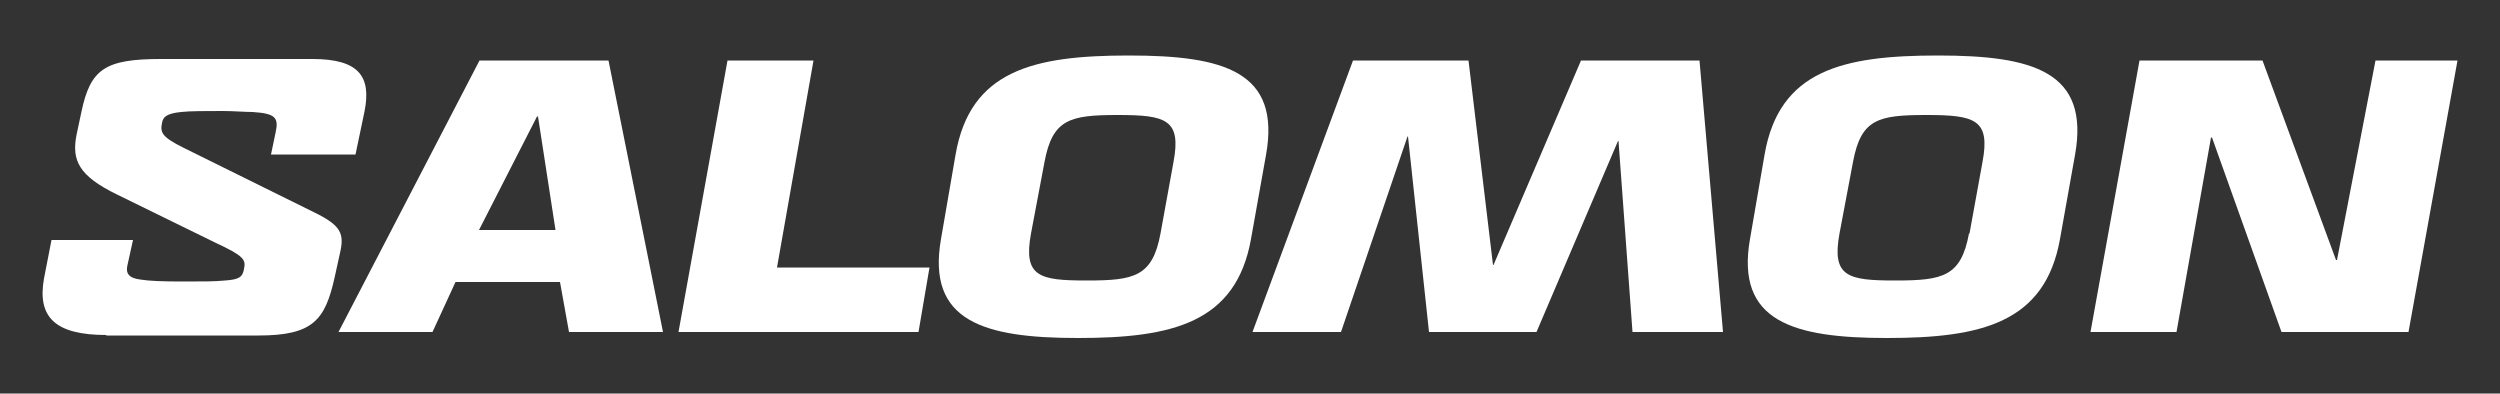
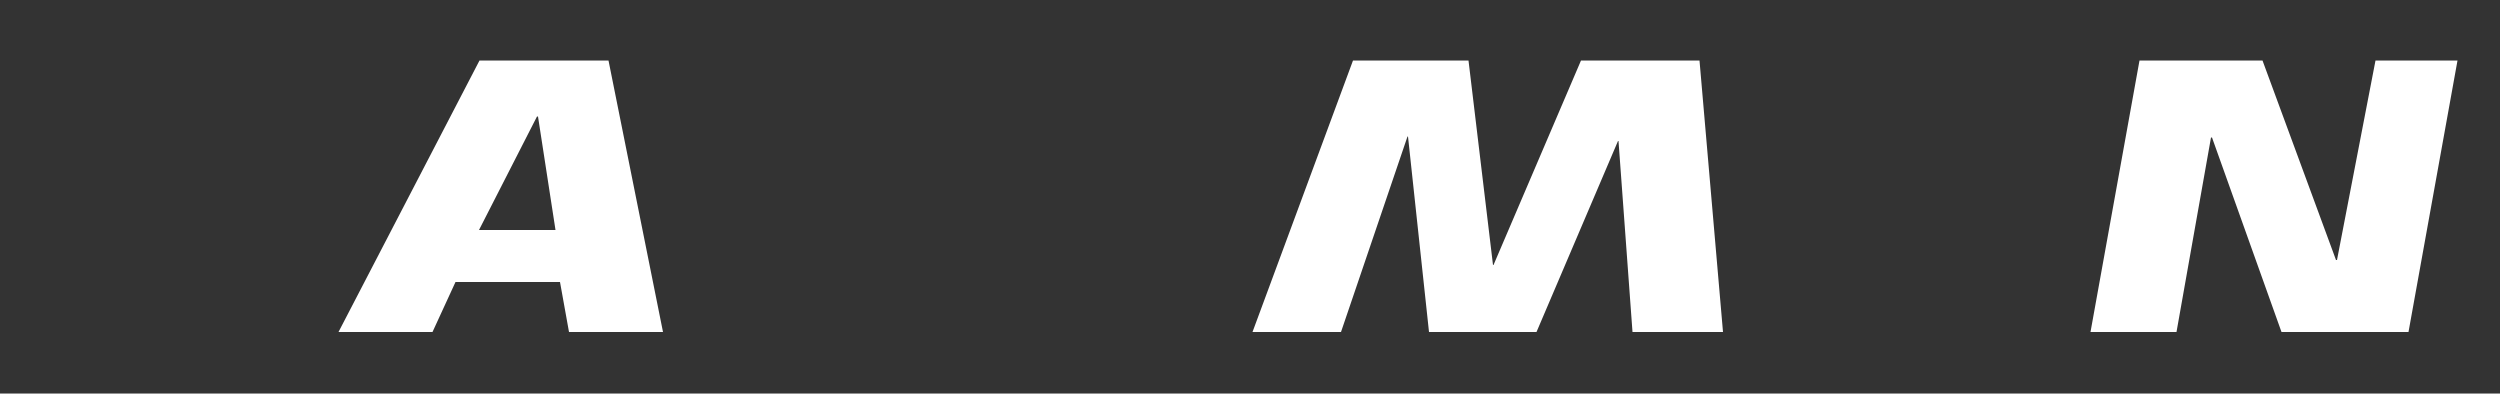
<svg xmlns="http://www.w3.org/2000/svg" id="Calque_1" version="1.1" viewBox="0 0 500 78.7">
  <rect x="0" y="0" width="500" height="78.7" fill="#333333" stroke="none" />
  <defs>
    <style>
      .st0 {
        fill: #fff;
      }
    </style>
  </defs>
-   <path class="st0" d="M21.3,67c-10.2,0-13.9-3.5-12.5-11.3l1.5-7.7h16.3l-1.1,5c-.4,1.6.2,2.6,2.5,2.9,1.9.3,4.3.4,8.7.4s6.1,0,8.3-.2c2.9-.2,3.5-.7,3.8-2.3.4-1.9,0-2.6-5.8-5.3l-19.6-9.6c-7.6-3.7-9.1-6.8-8.1-11.9l1-4.7c1.8-8.5,4.7-10.5,15.9-10.5h30.3c9.3,0,11.8,3.5,10.4,10.5l-1.8,8.6h-16.9l.9-4.3c.7-3.1,0-3.9-4.6-4.2-1.3,0-4-.2-5.9-.2-3.3,0-6.7,0-8.4.2-2.9.3-3.6,1-3.8,2.2-.4,1.9,0,2.8,4.2,4.9l26.3,13c5.3,2.6,6,4.2,5.1,8.1l-1.1,5c-1.9,8.4-4.3,11.5-15.2,11.5h-30.5Z" />
  <path class="st0" d="M107.4,23.3h.2l3.5,22.7h-15.3l11.6-22.7ZM95.9,12.1l-28.2,54.3h18.8l4.6-10h20.9l1.8,10h18.8l-10.9-54.3h-25.8Z" />
-   <polygon class="st0" points="145.5 12.1 135.7 66.4 183.7 66.4 185.9 53.5 155.4 53.5 162.7 12.1 145.5 12.1" />
-   <path class="st0" d="M232.1,46.7l2.6-14.3c1.6-8.5-1.5-9.4-11.1-9.4s-13.1.8-14.7,9.4l-2.7,14.3c-1.6,8.7,1.7,9.4,11.2,9.4s13.1-.8,14.7-9.4M188.2,47.8l2.9-16.8c2.9-17,15.7-19.9,34.7-19.9s30.4,3.2,27.4,19.9l-3,16.8c-3,16.8-15.8,19.8-34.6,19.8s-30.3-3.3-27.4-19.8" />
  <polygon class="st0" points="316.2 12.1 298.7 53 298.6 53 293.7 12.1 270.6 12.1 250.5 66.4 268.2 66.4 281.5 27.3 281.6 27.3 285.8 66.4 307.3 66.4 323.6 28.2 323.7 28.2 326.5 66.4 344.6 66.4 339.9 12.1 316.2 12.1" />
-   <path class="st0" d="M393.9,46.7l2.6-14.3c1.6-8.5-1.5-9.4-11.2-9.4s-13.1.8-14.7,9.4l-2.7,14.3c-1.6,8.7,1.7,9.4,11.2,9.4s13.1-.8,14.7-9.4M350,47.8l2.9-16.8c2.9-17,15.7-19.9,34.7-19.9s30.4,3.2,27.4,19.9l-3,16.8c-3,16.8-15.8,19.8-34.6,19.8s-30.3-3.3-27.4-19.8" />
  <polygon class="st0" points="475.1 12.1 467.4 52 467.2 52 452.5 12.1 427.9 12.1 418.1 66.4 435.3 66.4 442.2 27.5 442.4 27.5 456.3 66.4 481.7 66.4 491.5 12.1 475.1 12.1" />
</svg>